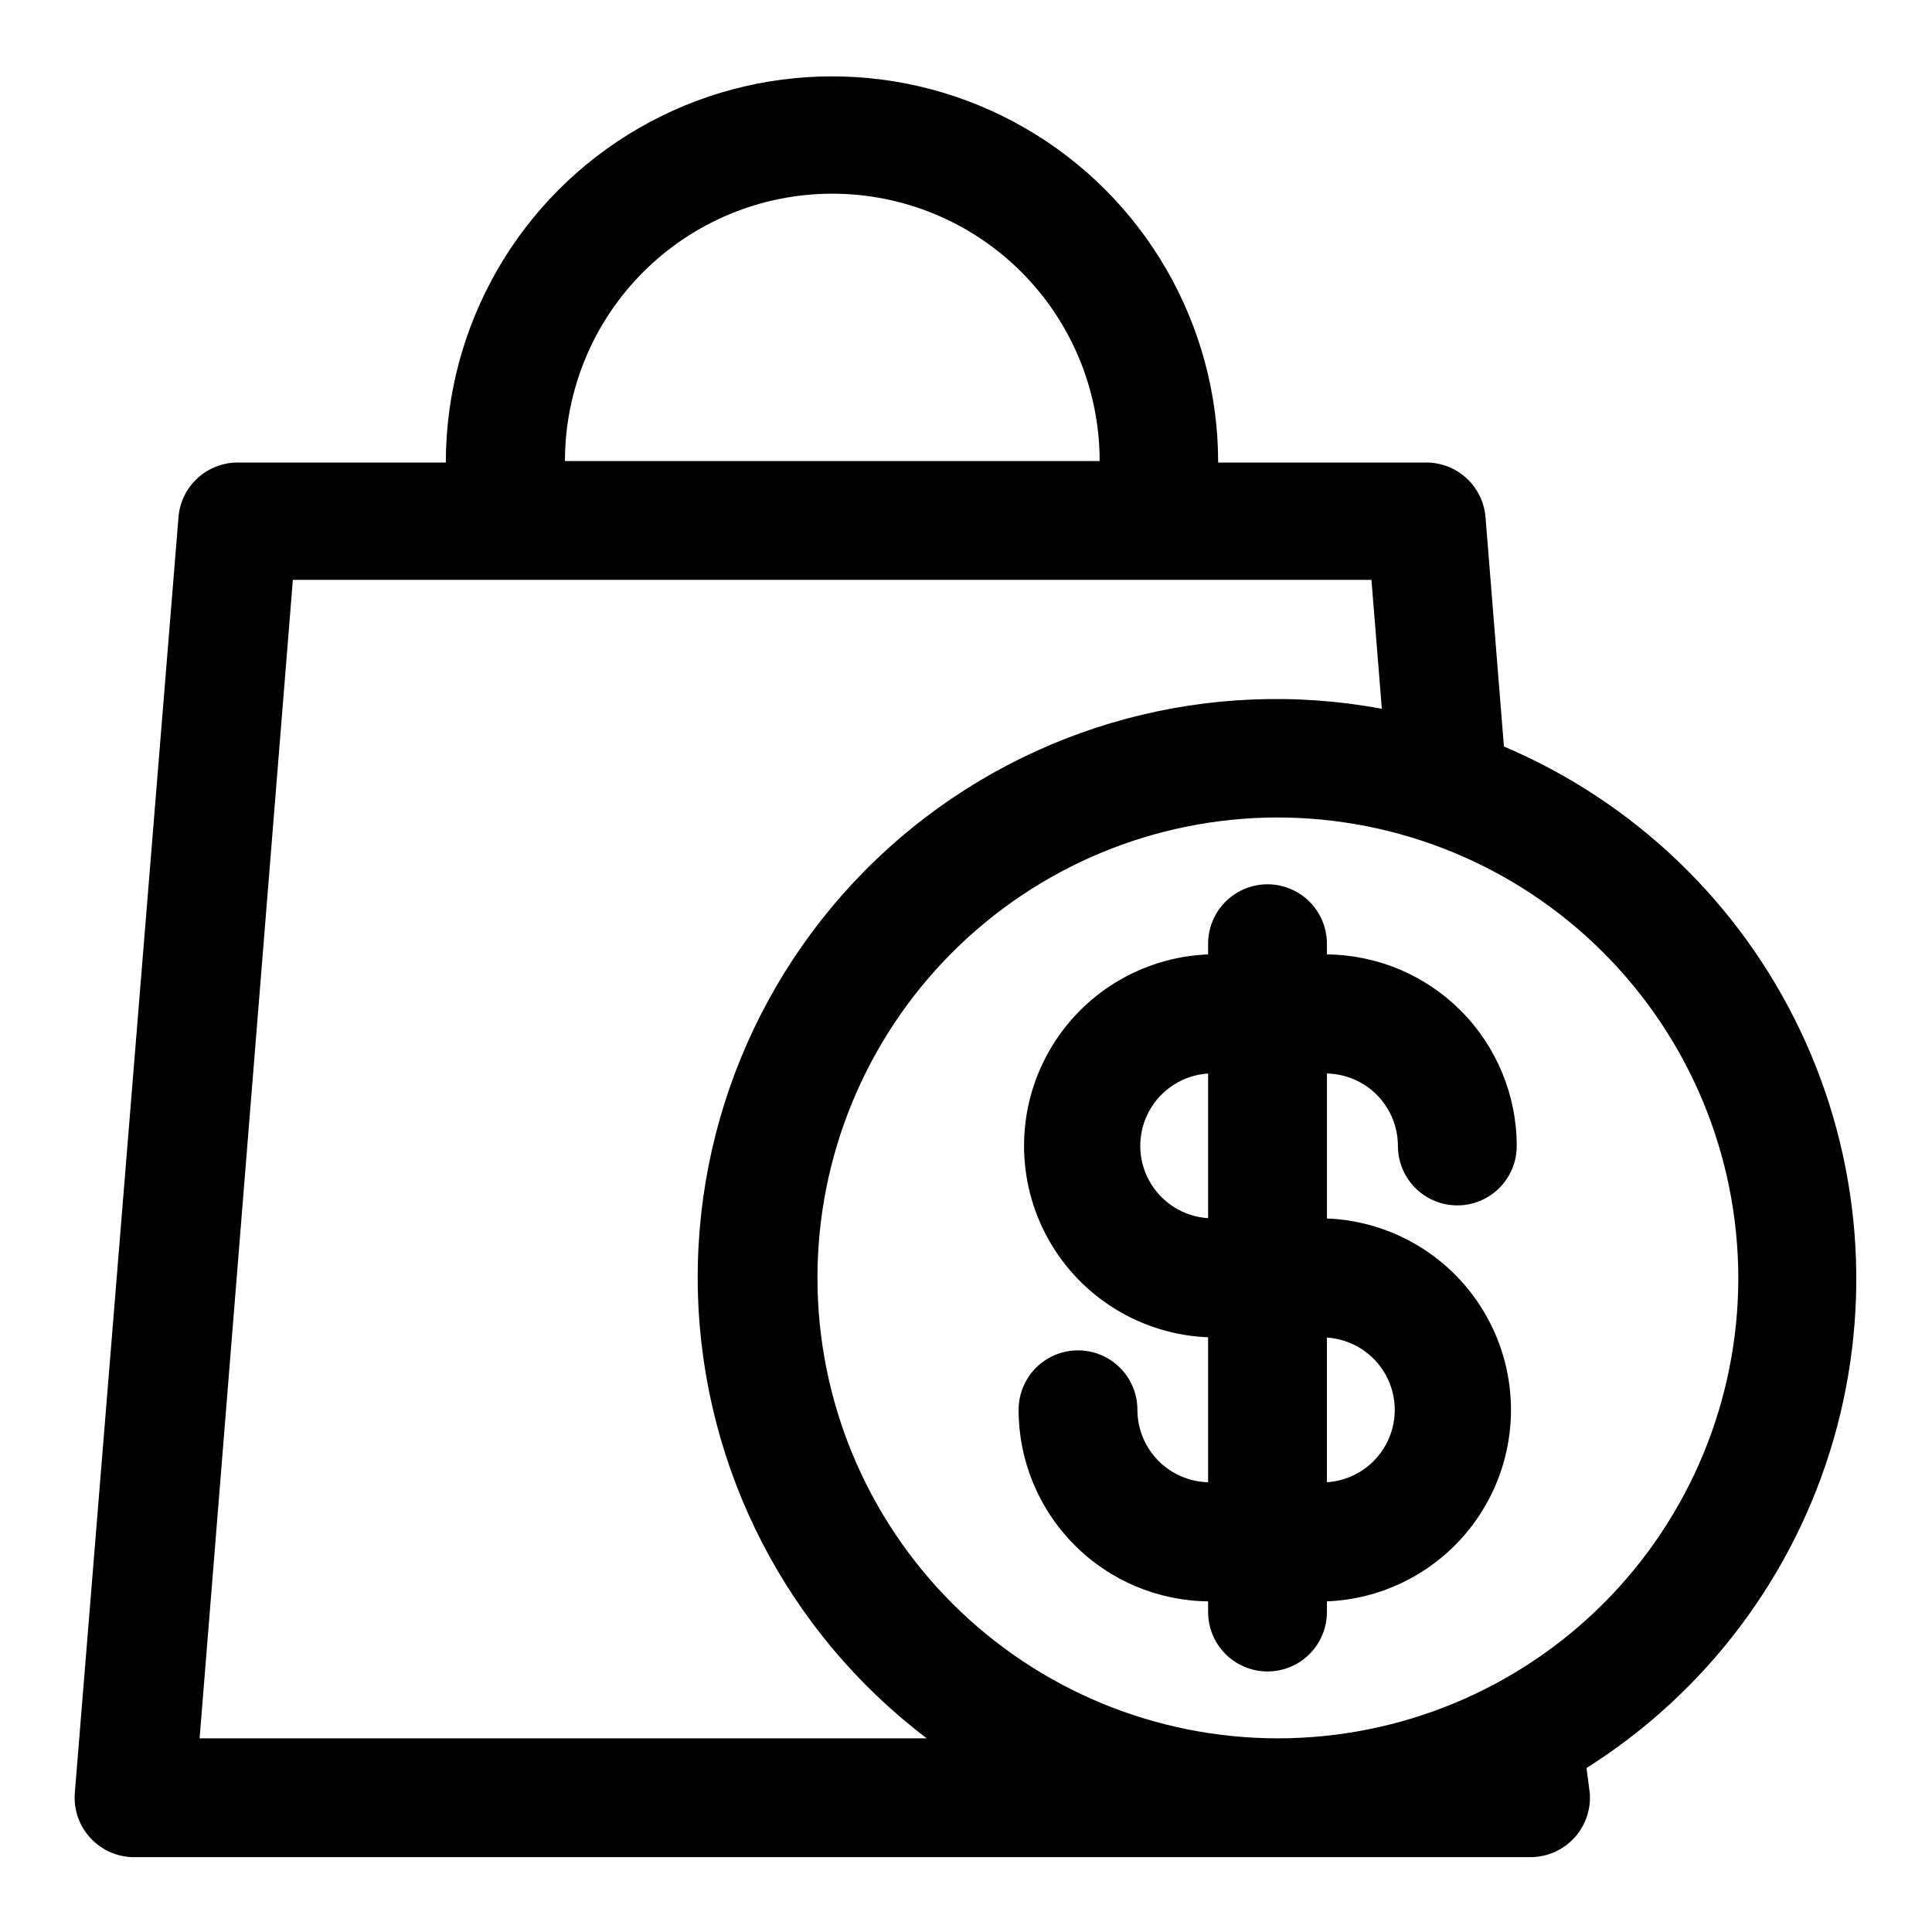
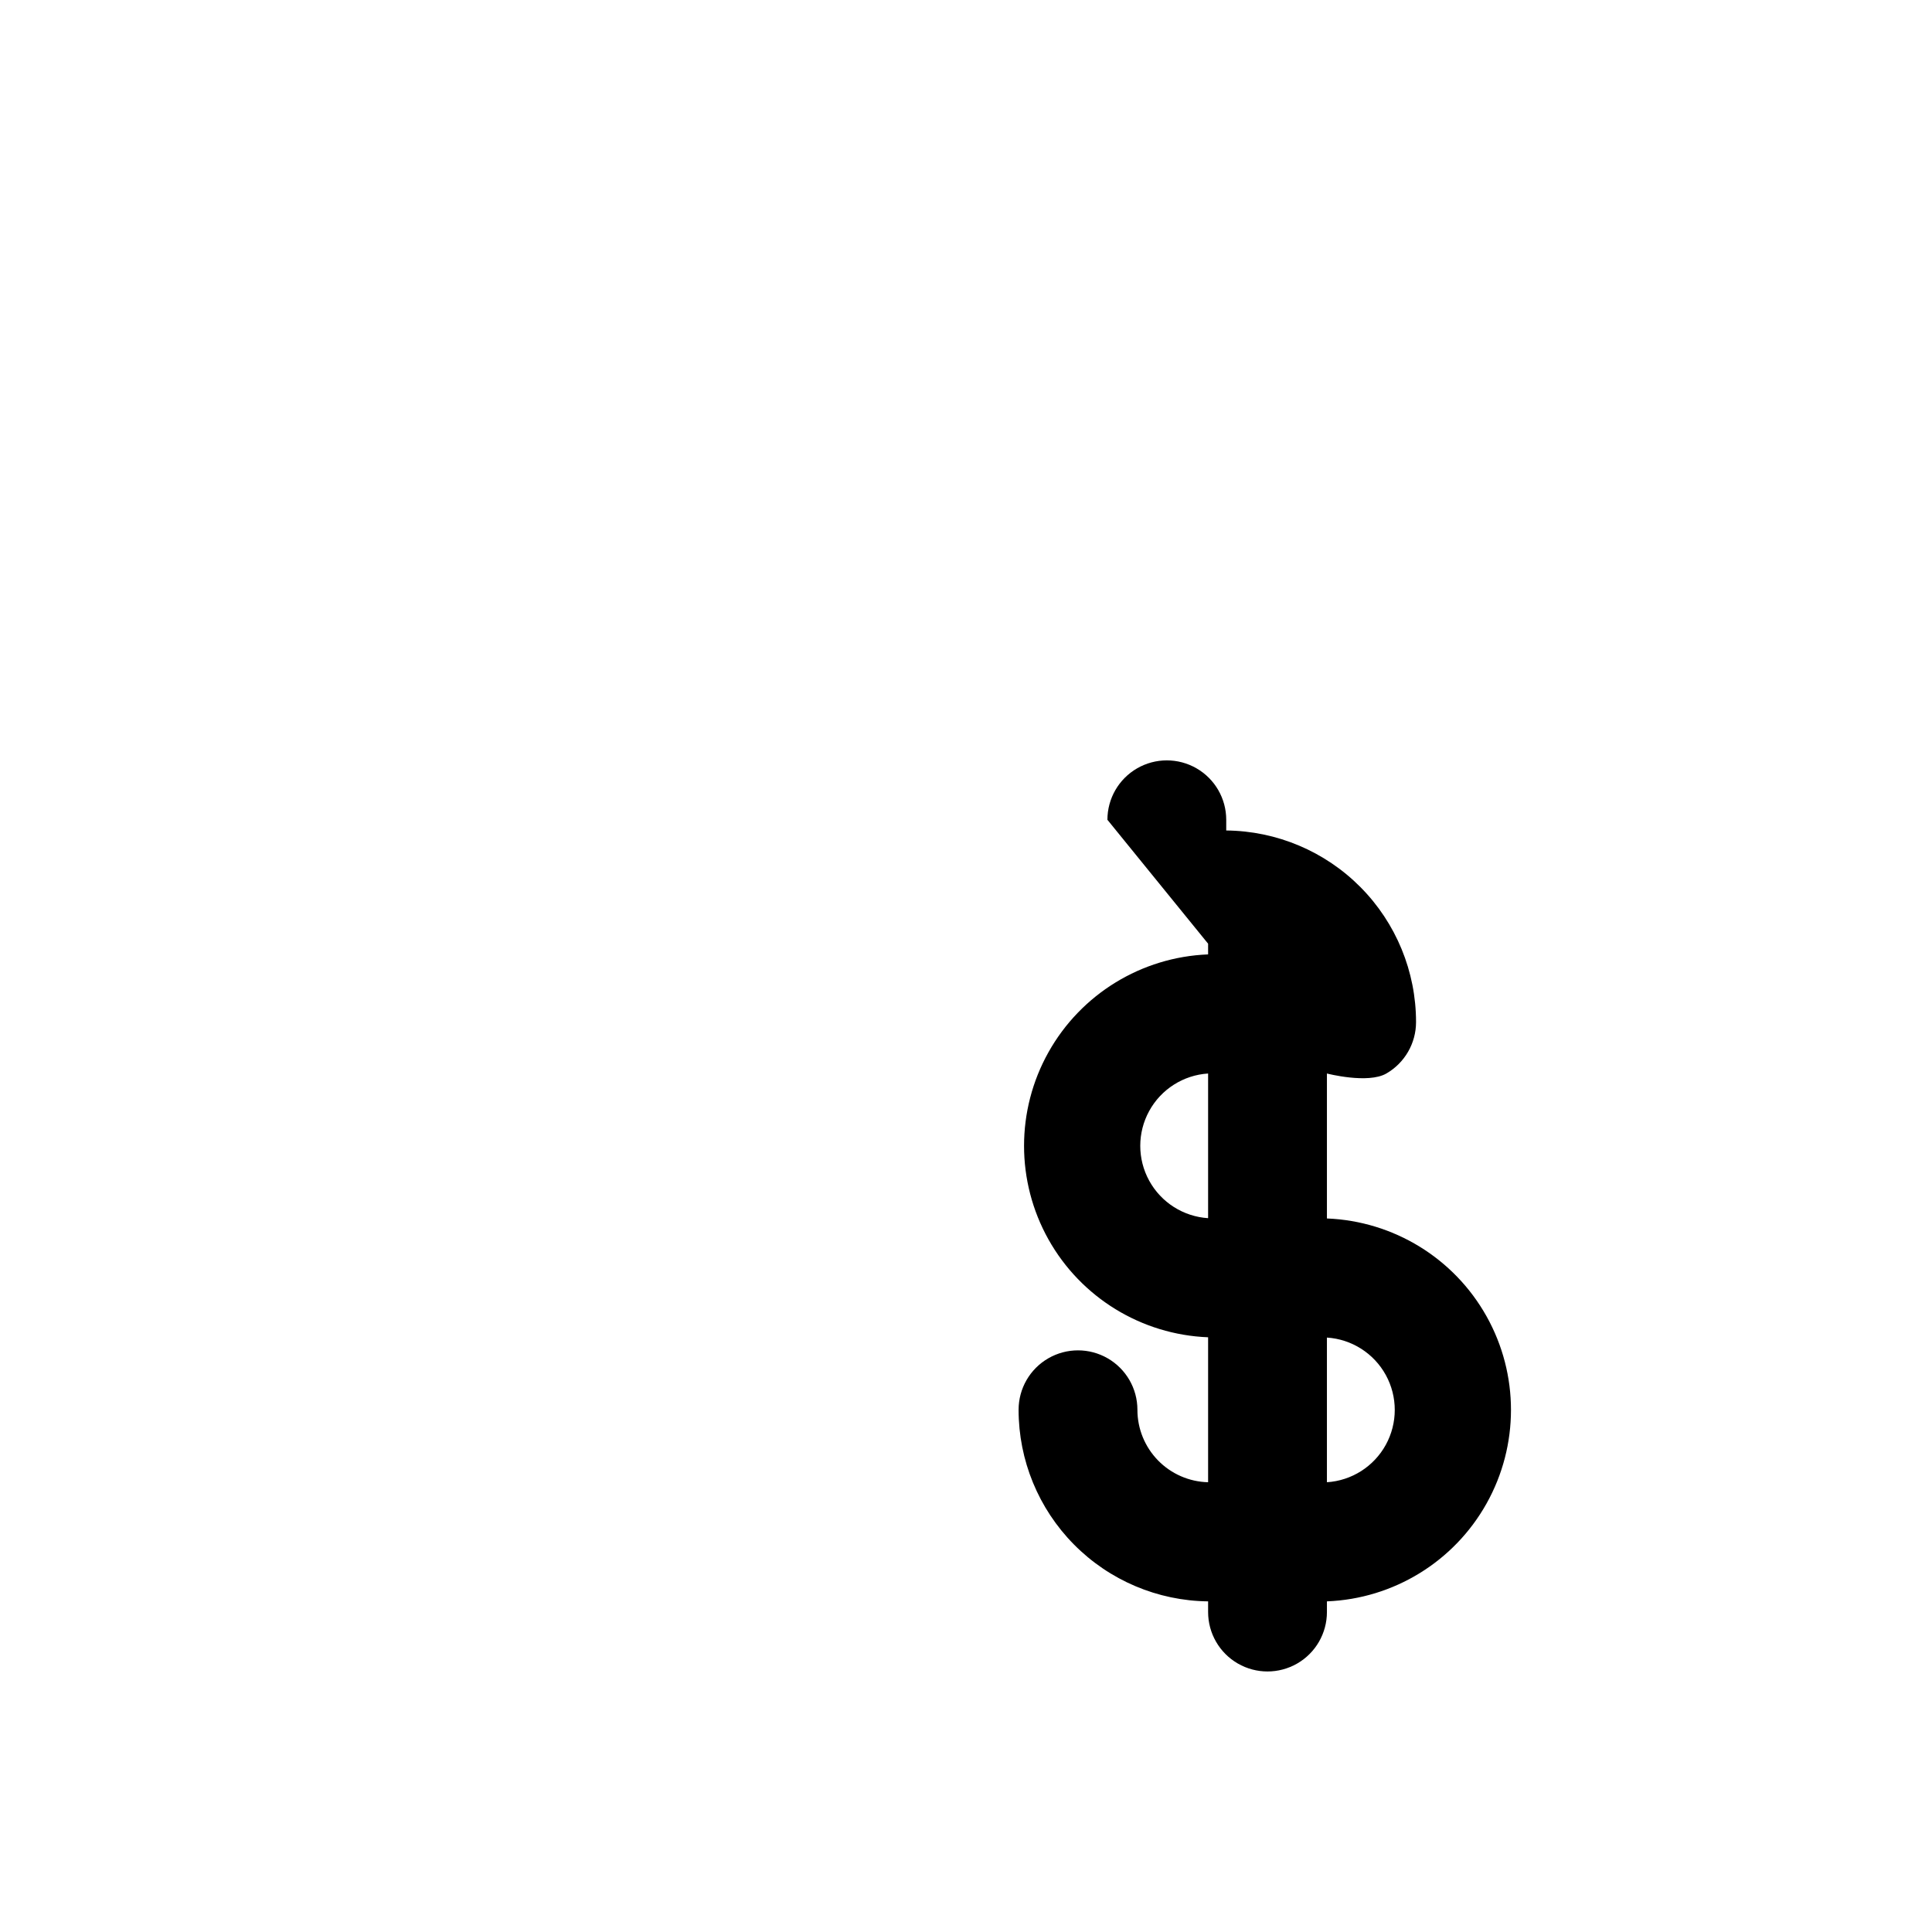
<svg xmlns="http://www.w3.org/2000/svg" fill="#000000" width="800px" height="800px" version="1.1" viewBox="144 144 512 512">
  <g>
-     <path d="m179.58 636.16h369.98c4.391 0.008 8.586-1.82 11.574-5.039 3.004-3.227 4.516-7.57 4.172-11.965l-0.867-6.613c31.711-20.004 54.992-50.938 65.434-86.945 10.441-36.012 7.324-74.602-8.766-108.46-16.094-33.867-44.039-60.66-78.551-75.309l-4.879-60.773h-0.004c-0.316-3.953-2.113-7.641-5.035-10.324-2.918-2.688-6.742-4.172-10.707-4.16h-55.105c0-36.559-19.504-70.344-51.168-88.625-31.664-18.281-70.672-18.281-102.34 0s-51.168 52.066-51.168 88.625h-55.105c-3.965-0.012-7.789 1.473-10.711 4.16-2.918 2.684-4.715 6.371-5.031 10.324l-27.477 338.11c-0.344 4.394 1.168 8.738 4.176 11.965 2.984 3.219 7.18 5.047 11.57 5.039zm425.09-153.5c0 32.344-12.844 63.367-35.711 86.25-22.867 22.879-53.879 35.742-86.227 35.766-32.348 0.02-63.379-12.805-86.273-35.656-22.895-22.852-35.781-53.855-35.824-86.203-0.039-32.348 12.766-63.387 35.602-86.297 22.836-22.91 53.832-35.816 86.18-35.879 32.391-0.02 63.461 12.82 86.387 35.703 22.922 22.879 35.824 53.926 35.867 86.316zm-240.1-287.33c18.789 0 36.812 7.465 50.098 20.754 13.285 13.285 20.75 31.305 20.75 50.098h-141.7c0-18.793 7.465-36.812 20.75-50.098 13.289-13.289 31.309-20.754 50.098-20.754zm-142.96 102.34h285.84l2.754 34.164c-45.582-8.484-92.551 4.125-127.76 34.289-35.207 30.164-54.867 74.648-53.477 120.99 1.391 46.344 23.684 89.566 60.641 117.57h-192.71z" />
-     <path d="m464.16 394.09v2.836c-17.652 0.695-33.672 10.512-42.305 25.926-8.629 15.414-8.629 34.203 0 49.617 8.633 15.41 24.652 25.23 42.305 25.926v38.414c-5.012-0.121-9.777-2.199-13.277-5.789-3.5-3.59-5.461-8.402-5.457-13.418 0-5.625-3.004-10.82-7.875-13.633s-10.871-2.812-15.742 0c-4.871 2.812-7.871 8.008-7.871 13.633-0.004 13.371 5.269 26.203 14.676 35.711 9.402 9.508 22.176 14.918 35.547 15.066v2.832c0 5.625 3 10.824 7.871 13.637s10.871 2.812 15.746 0c4.871-2.812 7.871-8.012 7.871-13.637v-2.832c17.648-0.695 33.672-10.516 42.301-25.93 8.633-15.41 8.633-34.203 0-49.613-8.629-15.414-24.652-25.234-42.301-25.93v-38.414c5.023 0.102 9.809 2.172 13.328 5.762 3.516 3.59 5.484 8.418 5.484 13.445 0 5.625 3 10.82 7.871 13.633s10.875 2.812 15.746 0c4.871-2.812 7.871-8.008 7.871-13.633 0-13.387-5.285-26.23-14.703-35.738-9.422-9.508-22.215-14.91-35.598-15.035v-2.836c0-5.625-3-10.82-7.871-13.633-4.875-2.812-10.875-2.812-15.746 0s-7.871 8.008-7.871 13.633zm0 34.402v38.336c-6.559-0.422-12.445-4.164-15.605-9.922-3.164-5.758-3.164-12.734 0-18.492 3.16-5.762 9.047-9.504 15.605-9.922zm31.488 108.32v-38.34c6.555 0.422 12.441 4.164 15.605 9.922 3.164 5.758 3.164 12.734 0 18.496-3.164 5.758-9.051 9.5-15.605 9.918z" />
+     <path d="m464.16 394.09v2.836c-17.652 0.695-33.672 10.512-42.305 25.926-8.629 15.414-8.629 34.203 0 49.617 8.633 15.41 24.652 25.23 42.305 25.926v38.414c-5.012-0.121-9.777-2.199-13.277-5.789-3.5-3.59-5.461-8.402-5.457-13.418 0-5.625-3.004-10.82-7.875-13.633s-10.871-2.812-15.742 0c-4.871 2.812-7.871 8.008-7.871 13.633-0.004 13.371 5.269 26.203 14.676 35.711 9.402 9.508 22.176 14.918 35.547 15.066v2.832c0 5.625 3 10.824 7.871 13.637s10.871 2.812 15.746 0c4.871-2.812 7.871-8.012 7.871-13.637v-2.832c17.648-0.695 33.672-10.516 42.301-25.93 8.633-15.41 8.633-34.203 0-49.613-8.629-15.414-24.652-25.234-42.301-25.93v-38.414s10.875 2.812 15.746 0c4.871-2.812 7.871-8.008 7.871-13.633 0-13.387-5.285-26.23-14.703-35.738-9.422-9.508-22.215-14.91-35.598-15.035v-2.836c0-5.625-3-10.82-7.871-13.633-4.875-2.812-10.875-2.812-15.746 0s-7.871 8.008-7.871 13.633zm0 34.402v38.336c-6.559-0.422-12.445-4.164-15.605-9.922-3.164-5.758-3.164-12.734 0-18.492 3.16-5.762 9.047-9.504 15.605-9.922zm31.488 108.32v-38.34c6.555 0.422 12.441 4.164 15.605 9.922 3.164 5.758 3.164 12.734 0 18.496-3.164 5.758-9.051 9.5-15.605 9.918z" />
  </g>
</svg>